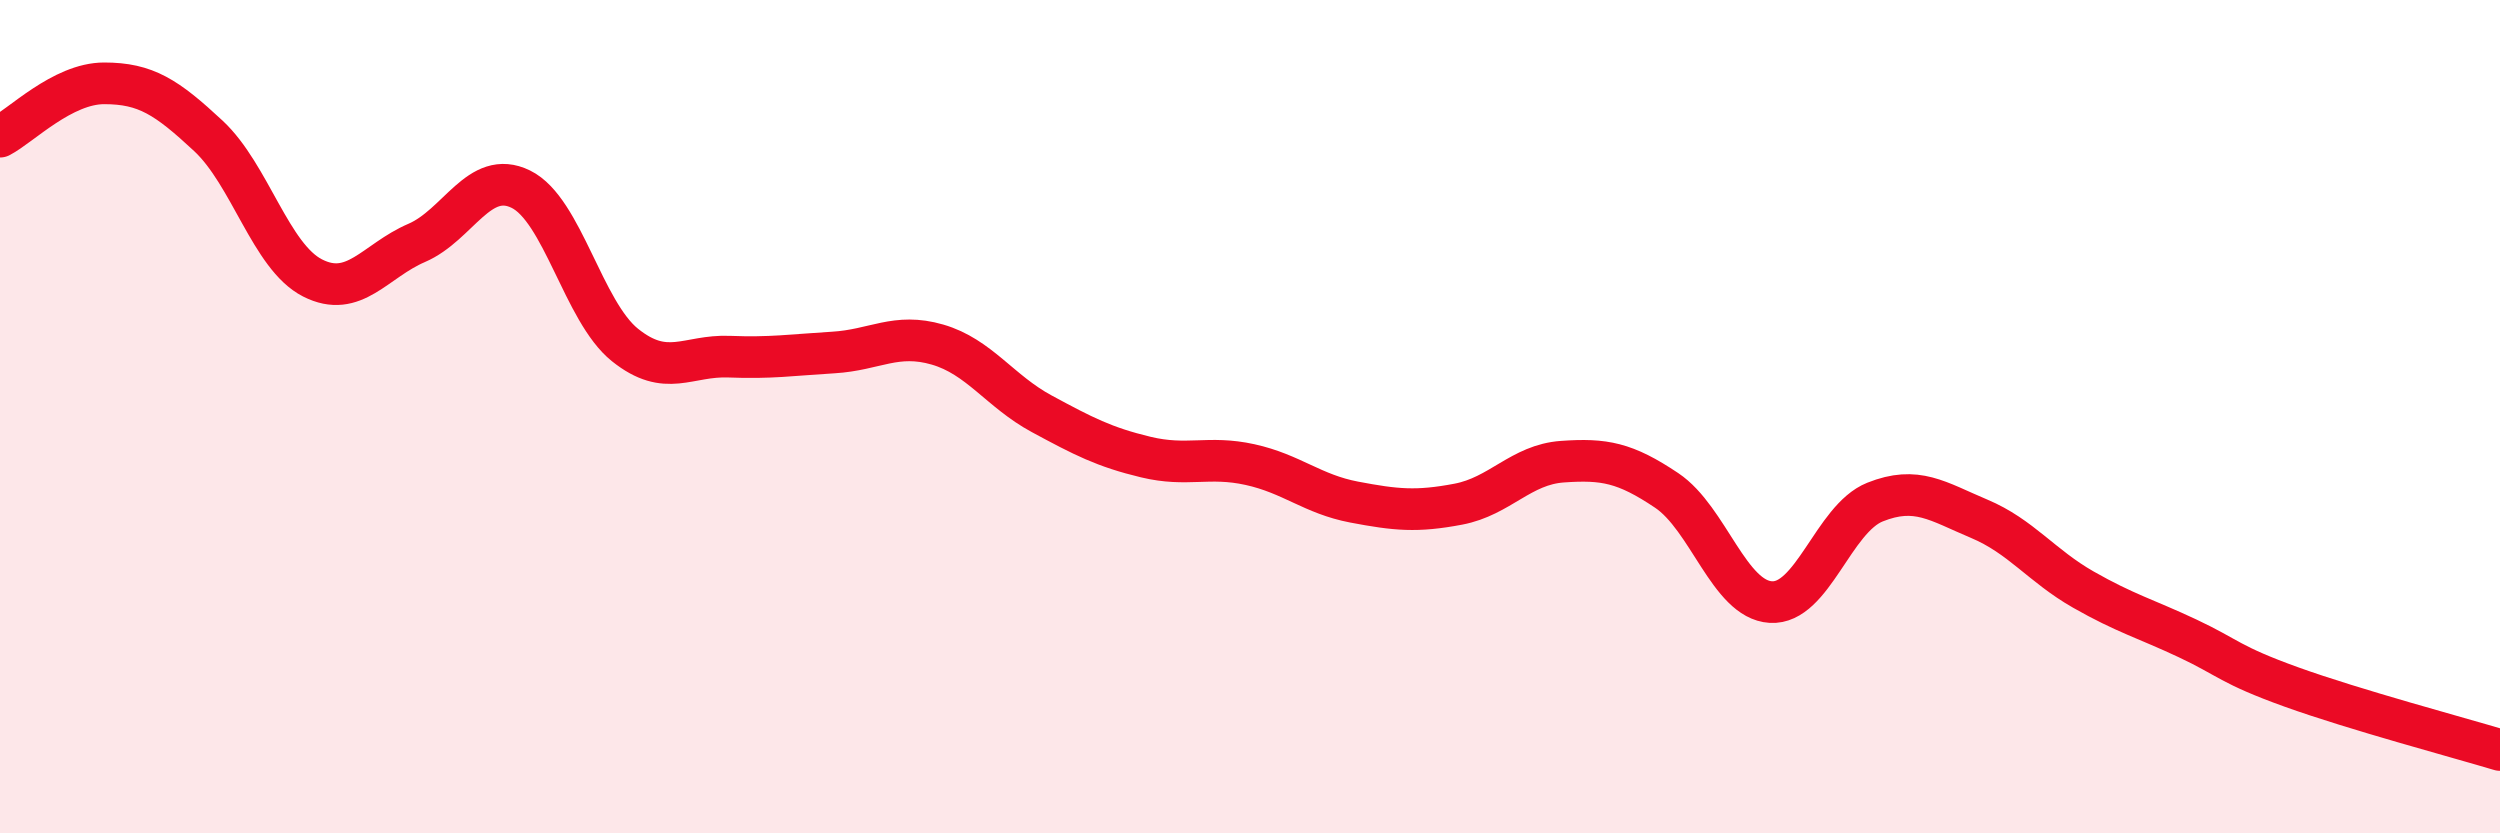
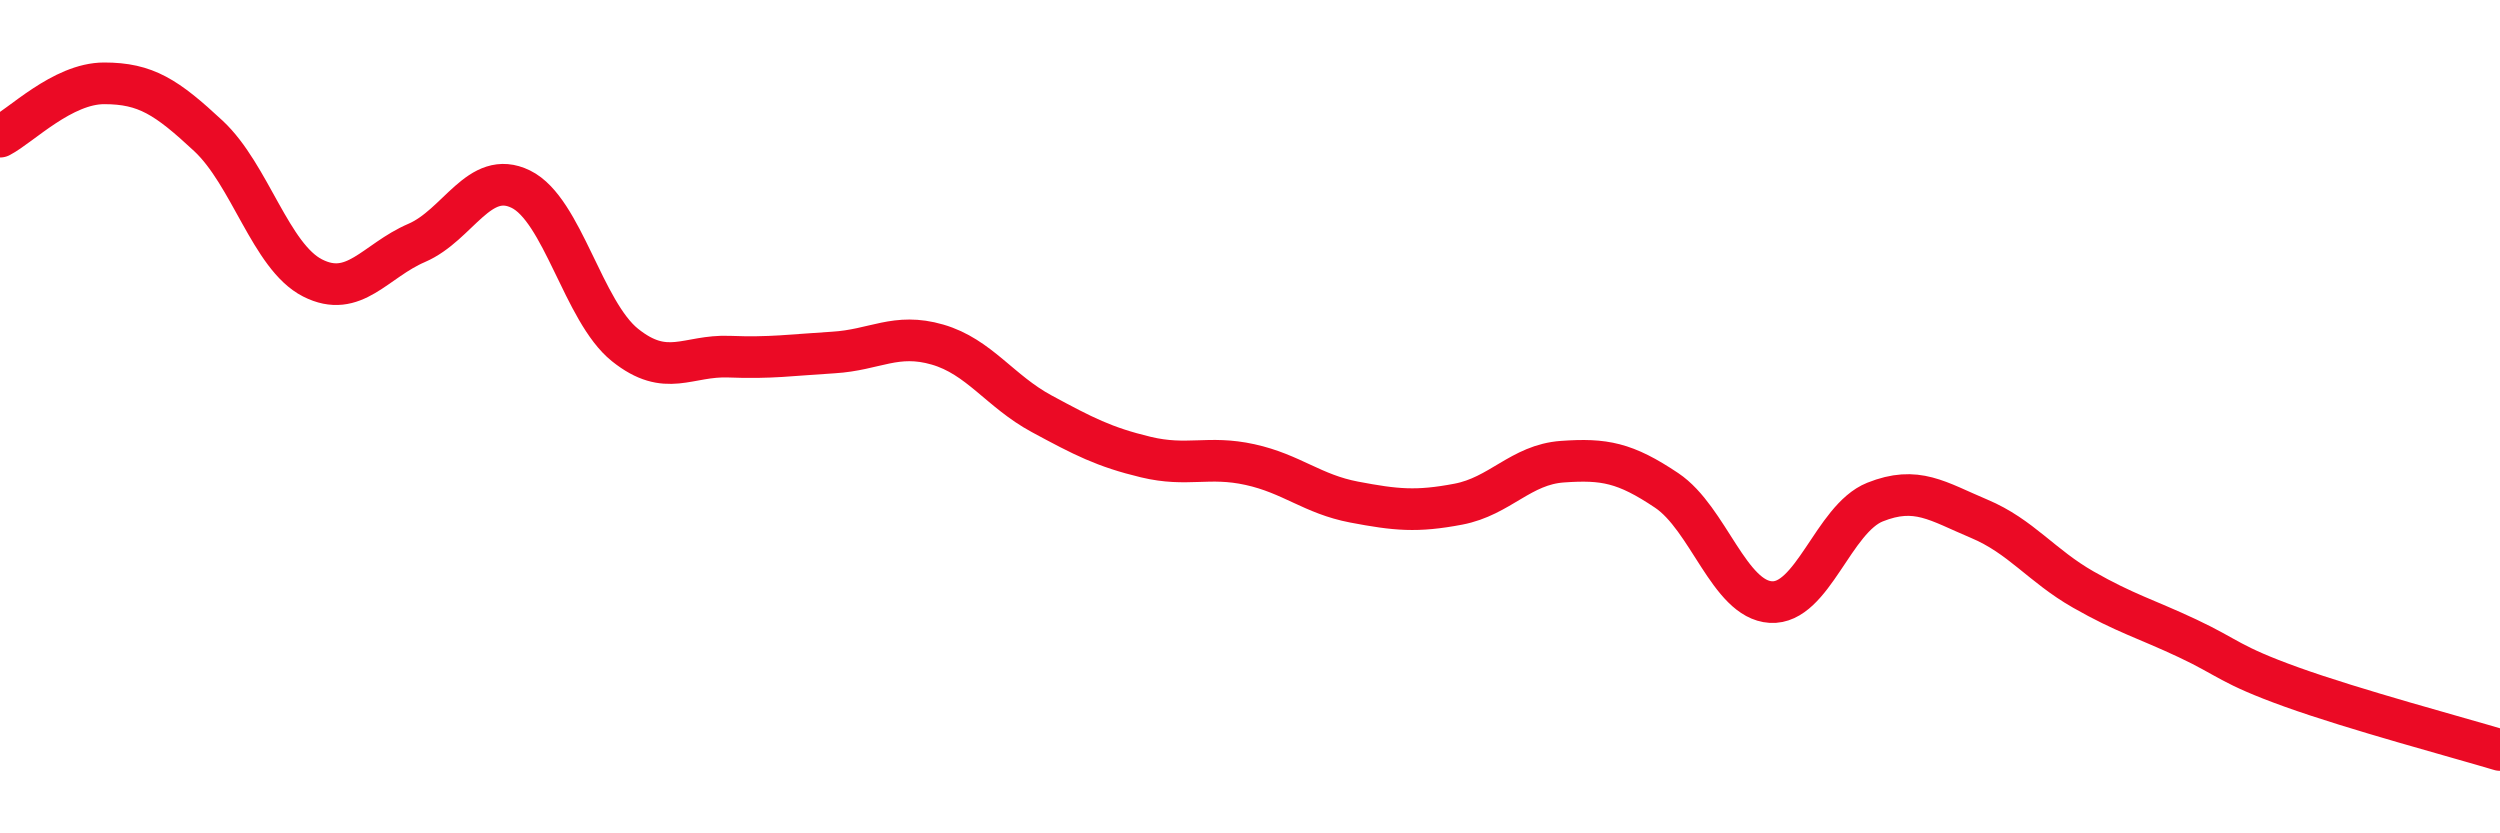
<svg xmlns="http://www.w3.org/2000/svg" width="60" height="20" viewBox="0 0 60 20">
-   <path d="M 0,3.28 C 0.5,3.02 1.5,2 2.5,2 C 3.5,2 4,2.33 5,3.26 C 6,4.19 6.5,6.16 7.5,6.67 C 8.5,7.18 9,6.26 10,5.83 C 11,5.4 11.5,4.05 12.5,4.54 C 13.5,5.03 14,7.48 15,8.28 C 16,9.08 16.5,8.52 17.5,8.56 C 18.5,8.6 19,8.52 20,8.46 C 21,8.4 21.5,7.98 22.5,8.27 C 23.5,8.56 24,9.39 25,9.93 C 26,10.47 26.5,10.73 27.5,10.97 C 28.5,11.21 29,10.93 30,11.15 C 31,11.37 31.5,11.86 32.5,12.05 C 33.5,12.24 34,12.29 35,12.1 C 36,11.91 36.5,11.15 37.5,11.08 C 38.5,11.01 39,11.1 40,11.77 C 41,12.44 41.5,14.39 42.5,14.45 C 43.5,14.51 44,12.45 45,12.05 C 46,11.65 46.5,12.03 47.5,12.45 C 48.5,12.87 49,13.58 50,14.15 C 51,14.72 51.5,14.85 52.5,15.32 C 53.5,15.79 53.5,15.95 55,16.49 C 56.5,17.03 59,17.7 60,18L60 20L0 20Z" fill="#EB0A25" opacity="0.1" stroke-linecap="round" stroke-linejoin="round" />
  <path d="M 0,3.28 C 0.5,3.02 1.5,2 2.5,2 C 3.5,2 4,2.33 5,3.26 C 6,4.19 6.5,6.16 7.5,6.67 C 8.5,7.18 9,6.26 10,5.83 C 11,5.4 11.5,4.05 12.5,4.54 C 13.5,5.03 14,7.48 15,8.28 C 16,9.08 16.5,8.52 17.5,8.56 C 18.5,8.6 19,8.52 20,8.46 C 21,8.4 21.5,7.98 22.5,8.27 C 23.5,8.56 24,9.39 25,9.93 C 26,10.47 26.5,10.73 27.5,10.97 C 28.5,11.21 29,10.93 30,11.15 C 31,11.37 31.5,11.86 32.5,12.05 C 33.5,12.24 34,12.29 35,12.1 C 36,11.91 36.5,11.15 37.5,11.08 C 38.5,11.01 39,11.1 40,11.77 C 41,12.44 41.5,14.39 42.5,14.45 C 43.5,14.51 44,12.45 45,12.05 C 46,11.65 46.5,12.03 47.5,12.45 C 48.5,12.87 49,13.58 50,14.15 C 51,14.72 51.5,14.85 52.5,15.32 C 53.5,15.79 53.5,15.95 55,16.49 C 56.5,17.03 59,17.7 60,18" stroke="#EB0A25" stroke-width="1" fill="none" stroke-linecap="round" stroke-linejoin="round" />
</svg>